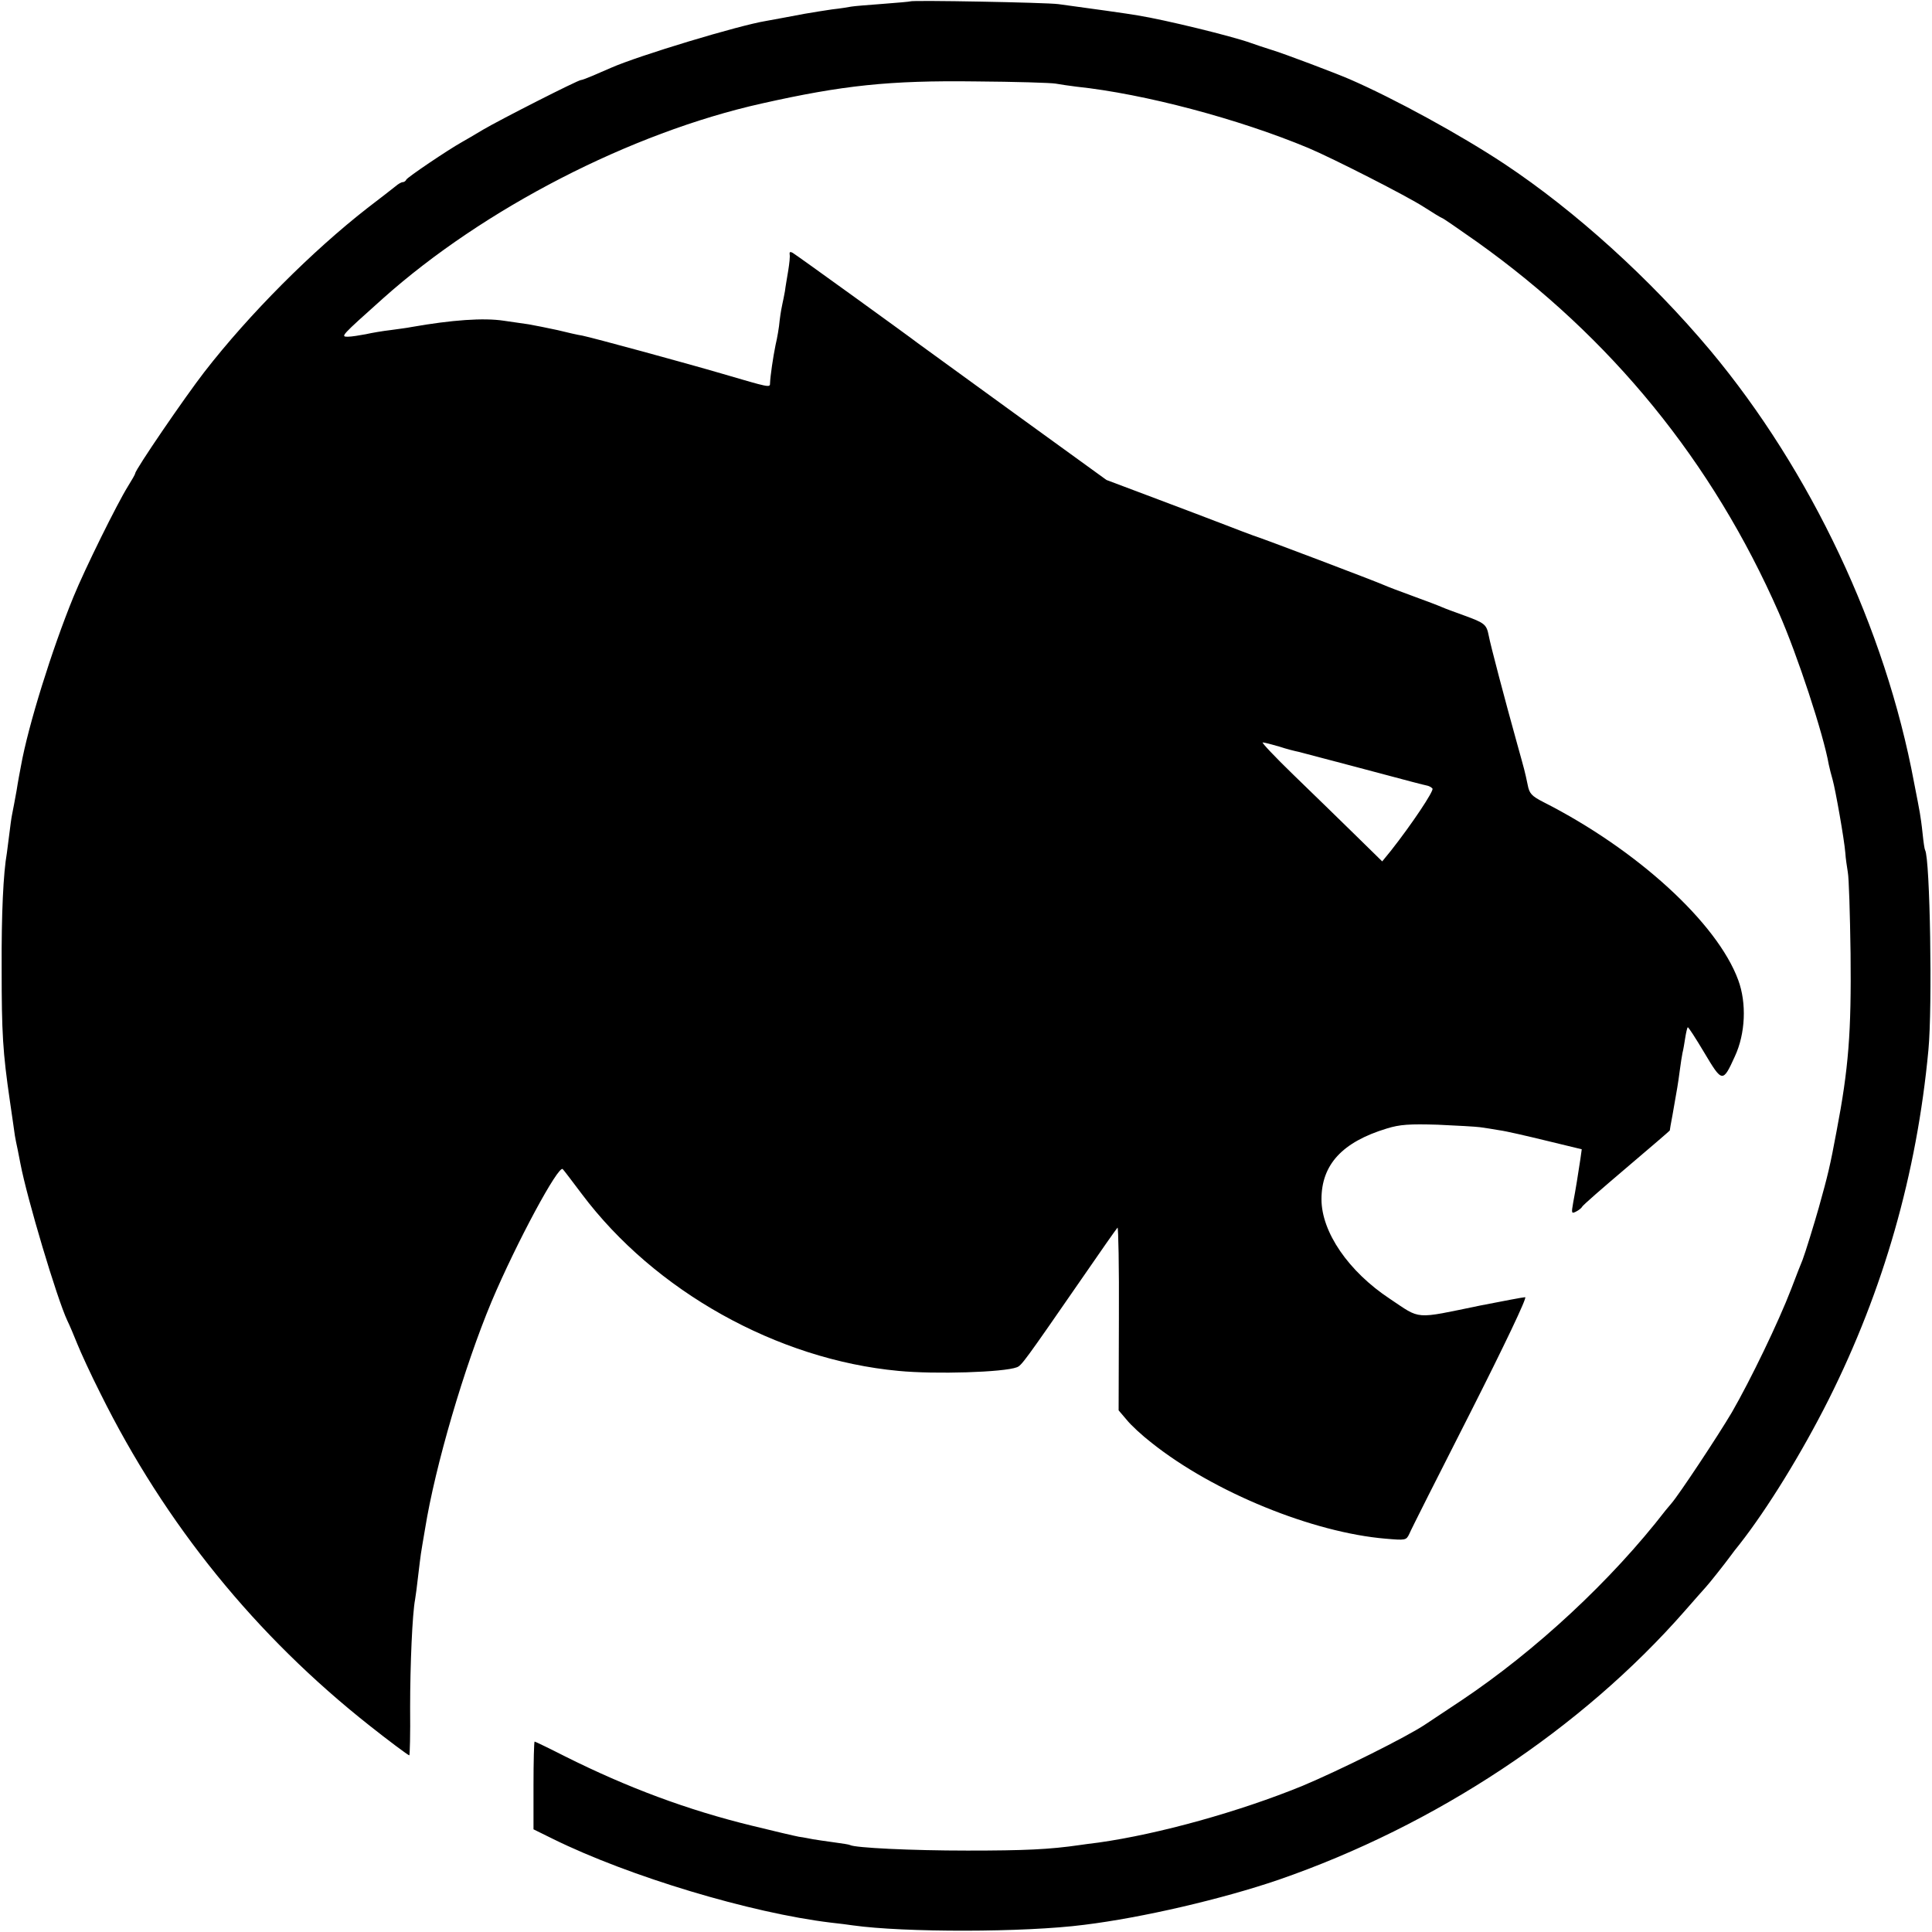
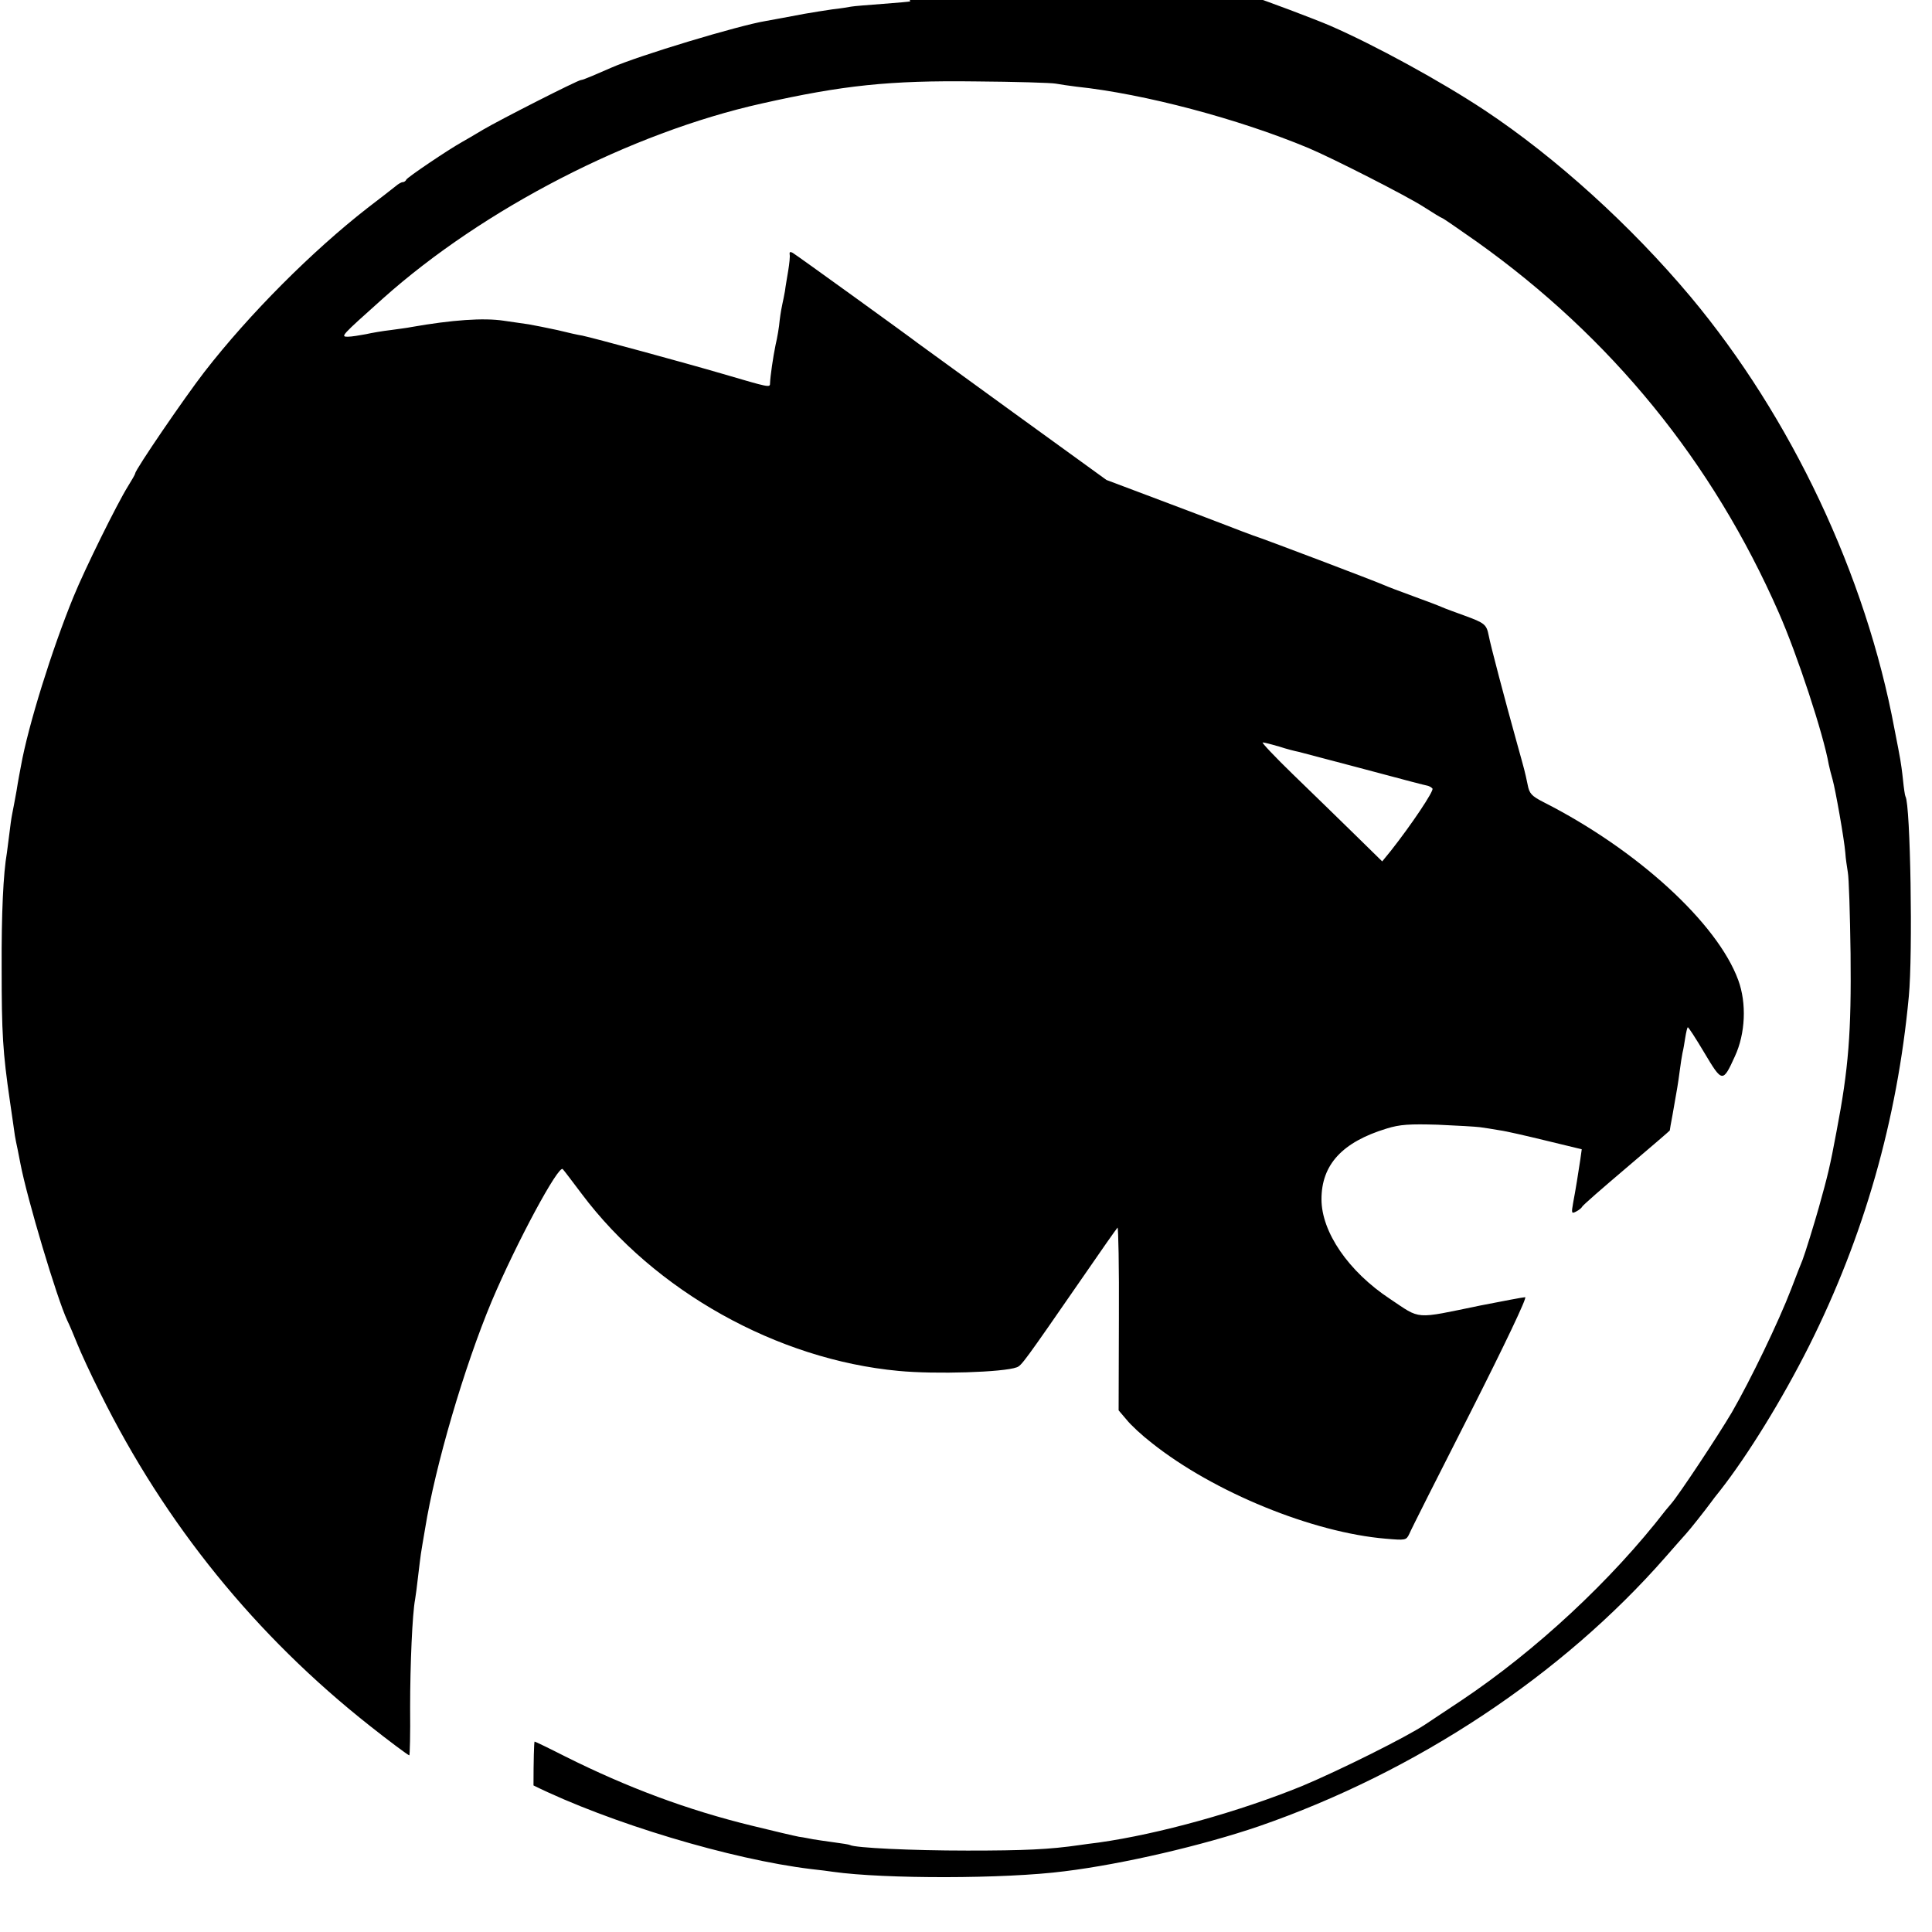
<svg xmlns="http://www.w3.org/2000/svg" version="1.0" width="700pt" height="700pt" viewBox="0 0 700 700" preserveAspectRatio="xMidYMid meet">
  <g transform="translate(0,700) scale(0.1,-0.1)" fill="#000000" stroke="none">
-     <path d="M3298 6995 c-1 -1 -46 -5 -99 -9 -53 -4 -104 -8 -115 -10 -10 -2 -41 -7 -69 -10 -27 -4 -72 -11 -100 -16 -27 -5 -63 -12 -80 -15 -16 -3 -43 -8 -60 -11 -98 -16 -460 -125 -562 -170 -18 -8 -48 -21 -67 -29 -19 -8 -37 -15 -41 -15 -11 0 -294 -144 -355 -180 -30 -18 -64 -38 -75 -44 -52 -29 -200 -129 -203 -137 -2 -5 -8 -9 -13 -9 -5 0 -17 -7 -26 -15 -10 -8 -56 -44 -102 -79 -200 -156 -427 -383 -590 -593 -72 -93 -251 -355 -251 -368 0 -3 -12 -24 -27 -48 -38 -61 -155 -297 -197 -400 -77 -188 -164 -466 -190 -612 -3 -16 -11 -57 -16 -90 -6 -33 -13 -71 -16 -85 -3 -14 -7 -45 -10 -70 -3 -25 -7 -56 -9 -70 -13 -74 -20 -219 -19 -420 0 -233 4 -302 30 -480 8 -58 17 -114 18 -125 2 -11 6 -33 10 -50 3 -16 8 -40 10 -51 24 -126 132 -488 170 -569 8 -16 24 -54 36 -84 12 -30 49 -111 84 -180 235 -474 563 -878 976 -1204 63 -50 139 -107 143 -107 2 0 4 78 3 173 0 156 8 340 18 392 2 11 7 49 11 85 4 36 9 72 10 80 1 8 8 49 15 90 37 230 142 587 241 824 90 213 243 497 258 480 5 -5 35 -45 69 -90 264 -352 708 -600 1147 -641 134 -13 382 -5 429 13 17 6 28 21 234 319 68 99 127 183 131 187 3 4 6 -143 5 -327 l-1 -335 29 -34 c15 -19 56 -57 91 -84 225 -179 584 -325 848 -347 71 -6 74 -6 85 17 5 13 105 211 222 441 123 243 206 417 198 417 -7 0 -80 -14 -162 -30 -243 -50 -214 -52 -328 24 -150 99 -248 242 -248 361 0 125 75 207 236 256 48 15 83 17 185 14 69 -3 138 -7 153 -9 16 -2 47 -7 70 -11 24 -3 101 -21 171 -38 l128 -31 -5 -36 c-8 -53 -17 -110 -26 -157 -7 -39 -6 -41 10 -33 10 5 20 13 22 17 1 5 74 68 161 142 86 73 157 134 157 135 0 1 4 27 10 57 17 96 20 113 26 159 3 25 8 54 10 65 3 11 7 36 10 55 3 19 7 36 9 38 2 2 29 -40 60 -92 65 -109 67 -110 111 -13 38 82 43 192 12 276 -76 207 -367 473 -706 645 -43 22 -51 31 -57 63 -11 52 -10 47 -38 148 -44 158 -97 359 -103 392 -8 41 -15 46 -89 73 -33 12 -69 25 -80 30 -11 5 -58 23 -105 40 -47 17 -94 35 -105 40 -26 12 -442 170 -475 180 -14 5 -59 22 -100 38 -41 16 -155 59 -253 96 l-178 67 -337 244 c-185 134 -341 248 -347 252 -17 14 -439 319 -453 327 -9 5 -12 3 -11 -5 2 -8 -1 -34 -5 -59 -4 -25 -10 -58 -12 -75 -3 -16 -7 -37 -9 -45 -2 -8 -7 -35 -10 -60 -2 -25 -9 -65 -15 -90 -9 -44 -19 -112 -20 -139 0 -16 -3 -15 -170 34 -140 41 -471 131 -510 139 -14 2 -54 11 -90 20 -36 8 -83 17 -105 21 -22 3 -62 9 -90 13 -73 11 -187 3 -335 -23 -14 -3 -47 -7 -75 -11 -27 -3 -68 -10 -90 -15 -22 -4 -51 -9 -65 -9 -27 0 -24 3 128 139 364 325 897 600 1372 706 294 66 462 84 775 80 143 -1 274 -5 290 -8 17 -3 50 -8 75 -11 247 -26 588 -117 840 -222 88 -37 359 -175 419 -214 34 -22 64 -40 66 -40 3 0 59 -39 126 -86 487 -347 854 -797 1094 -1344 67 -152 162 -441 181 -550 3 -14 9 -38 14 -55 10 -35 42 -215 46 -265 1 -19 6 -51 9 -70 4 -19 8 -152 10 -295 3 -285 -7 -416 -51 -645 -23 -124 -31 -157 -64 -275 -16 -57 -50 -167 -59 -190 -5 -11 -23 -58 -41 -105 -46 -120 -148 -331 -215 -447 -52 -88 -192 -299 -219 -330 -6 -7 -15 -18 -21 -25 -197 -255 -471 -509 -740 -689 -66 -44 -125 -83 -131 -87 -67 -45 -310 -166 -446 -223 -228 -93 -518 -174 -738 -205 -25 -3 -55 -7 -68 -9 -110 -16 -200 -20 -407 -20 -204 0 -407 10 -425 20 -3 2 -29 6 -59 10 -30 4 -63 9 -75 11 -12 2 -34 7 -51 9 -16 3 -93 21 -170 40 -234 57 -451 138 -677 251 -59 30 -109 54 -111 54 -2 0 -4 -72 -4 -159 l0 -159 71 -35 c276 -136 716 -268 1006 -303 30 -3 66 -8 80 -10 185 -26 621 -26 838 2 212 26 502 94 704 163 570 197 1098 547 1473 975 33 38 67 76 75 85 13 14 67 82 92 116 4 6 18 24 31 40 101 129 225 330 323 525 198 395 319 817 361 1265 15 155 6 696 -12 725 -2 3 -6 30 -9 60 -3 30 -8 64 -10 75 -2 11 -11 61 -21 110 -104 558 -374 1129 -738 1565 -218 260 -490 506 -746 676 -160 106 -400 237 -561 307 -51 22 -238 93 -285 107 -22 7 -56 18 -75 25 -67 24 -308 83 -407 99 -26 5 -191 28 -288 41 -44 6 -531 15 -537 10z m1337 -2700 c27 -9 59 -17 70 -19 11 -3 103 -27 205 -54 221 -59 241 -64 259 -68 7 -1 17 -6 21 -11 7 -7 -76 -131 -151 -226 l-31 -38 -101 99 c-56 55 -156 152 -222 216 -66 64 -115 116 -110 116 6 0 32 -7 60 -15z" />
+     <path d="M3298 6995 c-1 -1 -46 -5 -99 -9 -53 -4 -104 -8 -115 -10 -10 -2 -41 -7 -69 -10 -27 -4 -72 -11 -100 -16 -27 -5 -63 -12 -80 -15 -16 -3 -43 -8 -60 -11 -98 -16 -460 -125 -562 -170 -18 -8 -48 -21 -67 -29 -19 -8 -37 -15 -41 -15 -11 0 -294 -144 -355 -180 -30 -18 -64 -38 -75 -44 -52 -29 -200 -129 -203 -137 -2 -5 -8 -9 -13 -9 -5 0 -17 -7 -26 -15 -10 -8 -56 -44 -102 -79 -200 -156 -427 -383 -590 -593 -72 -93 -251 -355 -251 -368 0 -3 -12 -24 -27 -48 -38 -61 -155 -297 -197 -400 -77 -188 -164 -466 -190 -612 -3 -16 -11 -57 -16 -90 -6 -33 -13 -71 -16 -85 -3 -14 -7 -45 -10 -70 -3 -25 -7 -56 -9 -70 -13 -74 -20 -219 -19 -420 0 -233 4 -302 30 -480 8 -58 17 -114 18 -125 2 -11 6 -33 10 -50 3 -16 8 -40 10 -51 24 -126 132 -488 170 -569 8 -16 24 -54 36 -84 12 -30 49 -111 84 -180 235 -474 563 -878 976 -1204 63 -50 139 -107 143 -107 2 0 4 78 3 173 0 156 8 340 18 392 2 11 7 49 11 85 4 36 9 72 10 80 1 8 8 49 15 90 37 230 142 587 241 824 90 213 243 497 258 480 5 -5 35 -45 69 -90 264 -352 708 -600 1147 -641 134 -13 382 -5 429 13 17 6 28 21 234 319 68 99 127 183 131 187 3 4 6 -143 5 -327 l-1 -335 29 -34 c15 -19 56 -57 91 -84 225 -179 584 -325 848 -347 71 -6 74 -6 85 17 5 13 105 211 222 441 123 243 206 417 198 417 -7 0 -80 -14 -162 -30 -243 -50 -214 -52 -328 24 -150 99 -248 242 -248 361 0 125 75 207 236 256 48 15 83 17 185 14 69 -3 138 -7 153 -9 16 -2 47 -7 70 -11 24 -3 101 -21 171 -38 l128 -31 -5 -36 c-8 -53 -17 -110 -26 -157 -7 -39 -6 -41 10 -33 10 5 20 13 22 17 1 5 74 68 161 142 86 73 157 134 157 135 0 1 4 27 10 57 17 96 20 113 26 159 3 25 8 54 10 65 3 11 7 36 10 55 3 19 7 36 9 38 2 2 29 -40 60 -92 65 -109 67 -110 111 -13 38 82 43 192 12 276 -76 207 -367 473 -706 645 -43 22 -51 31 -57 63 -11 52 -10 47 -38 148 -44 158 -97 359 -103 392 -8 41 -15 46 -89 73 -33 12 -69 25 -80 30 -11 5 -58 23 -105 40 -47 17 -94 35 -105 40 -26 12 -442 170 -475 180 -14 5 -59 22 -100 38 -41 16 -155 59 -253 96 l-178 67 -337 244 c-185 134 -341 248 -347 252 -17 14 -439 319 -453 327 -9 5 -12 3 -11 -5 2 -8 -1 -34 -5 -59 -4 -25 -10 -58 -12 -75 -3 -16 -7 -37 -9 -45 -2 -8 -7 -35 -10 -60 -2 -25 -9 -65 -15 -90 -9 -44 -19 -112 -20 -139 0 -16 -3 -15 -170 34 -140 41 -471 131 -510 139 -14 2 -54 11 -90 20 -36 8 -83 17 -105 21 -22 3 -62 9 -90 13 -73 11 -187 3 -335 -23 -14 -3 -47 -7 -75 -11 -27 -3 -68 -10 -90 -15 -22 -4 -51 -9 -65 -9 -27 0 -24 3 128 139 364 325 897 600 1372 706 294 66 462 84 775 80 143 -1 274 -5 290 -8 17 -3 50 -8 75 -11 247 -26 588 -117 840 -222 88 -37 359 -175 419 -214 34 -22 64 -40 66 -40 3 0 59 -39 126 -86 487 -347 854 -797 1094 -1344 67 -152 162 -441 181 -550 3 -14 9 -38 14 -55 10 -35 42 -215 46 -265 1 -19 6 -51 9 -70 4 -19 8 -152 10 -295 3 -285 -7 -416 -51 -645 -23 -124 -31 -157 -64 -275 -16 -57 -50 -167 -59 -190 -5 -11 -23 -58 -41 -105 -46 -120 -148 -331 -215 -447 -52 -88 -192 -299 -219 -330 -6 -7 -15 -18 -21 -25 -197 -255 -471 -509 -740 -689 -66 -44 -125 -83 -131 -87 -67 -45 -310 -166 -446 -223 -228 -93 -518 -174 -738 -205 -25 -3 -55 -7 -68 -9 -110 -16 -200 -20 -407 -20 -204 0 -407 10 -425 20 -3 2 -29 6 -59 10 -30 4 -63 9 -75 11 -12 2 -34 7 -51 9 -16 3 -93 21 -170 40 -234 57 -451 138 -677 251 -59 30 -109 54 -111 54 -2 0 -4 -72 -4 -159 c276 -136 716 -268 1006 -303 30 -3 66 -8 80 -10 185 -26 621 -26 838 2 212 26 502 94 704 163 570 197 1098 547 1473 975 33 38 67 76 75 85 13 14 67 82 92 116 4 6 18 24 31 40 101 129 225 330 323 525 198 395 319 817 361 1265 15 155 6 696 -12 725 -2 3 -6 30 -9 60 -3 30 -8 64 -10 75 -2 11 -11 61 -21 110 -104 558 -374 1129 -738 1565 -218 260 -490 506 -746 676 -160 106 -400 237 -561 307 -51 22 -238 93 -285 107 -22 7 -56 18 -75 25 -67 24 -308 83 -407 99 -26 5 -191 28 -288 41 -44 6 -531 15 -537 10z m1337 -2700 c27 -9 59 -17 70 -19 11 -3 103 -27 205 -54 221 -59 241 -64 259 -68 7 -1 17 -6 21 -11 7 -7 -76 -131 -151 -226 l-31 -38 -101 99 c-56 55 -156 152 -222 216 -66 64 -115 116 -110 116 6 0 32 -7 60 -15z" />
  </g>
</svg>